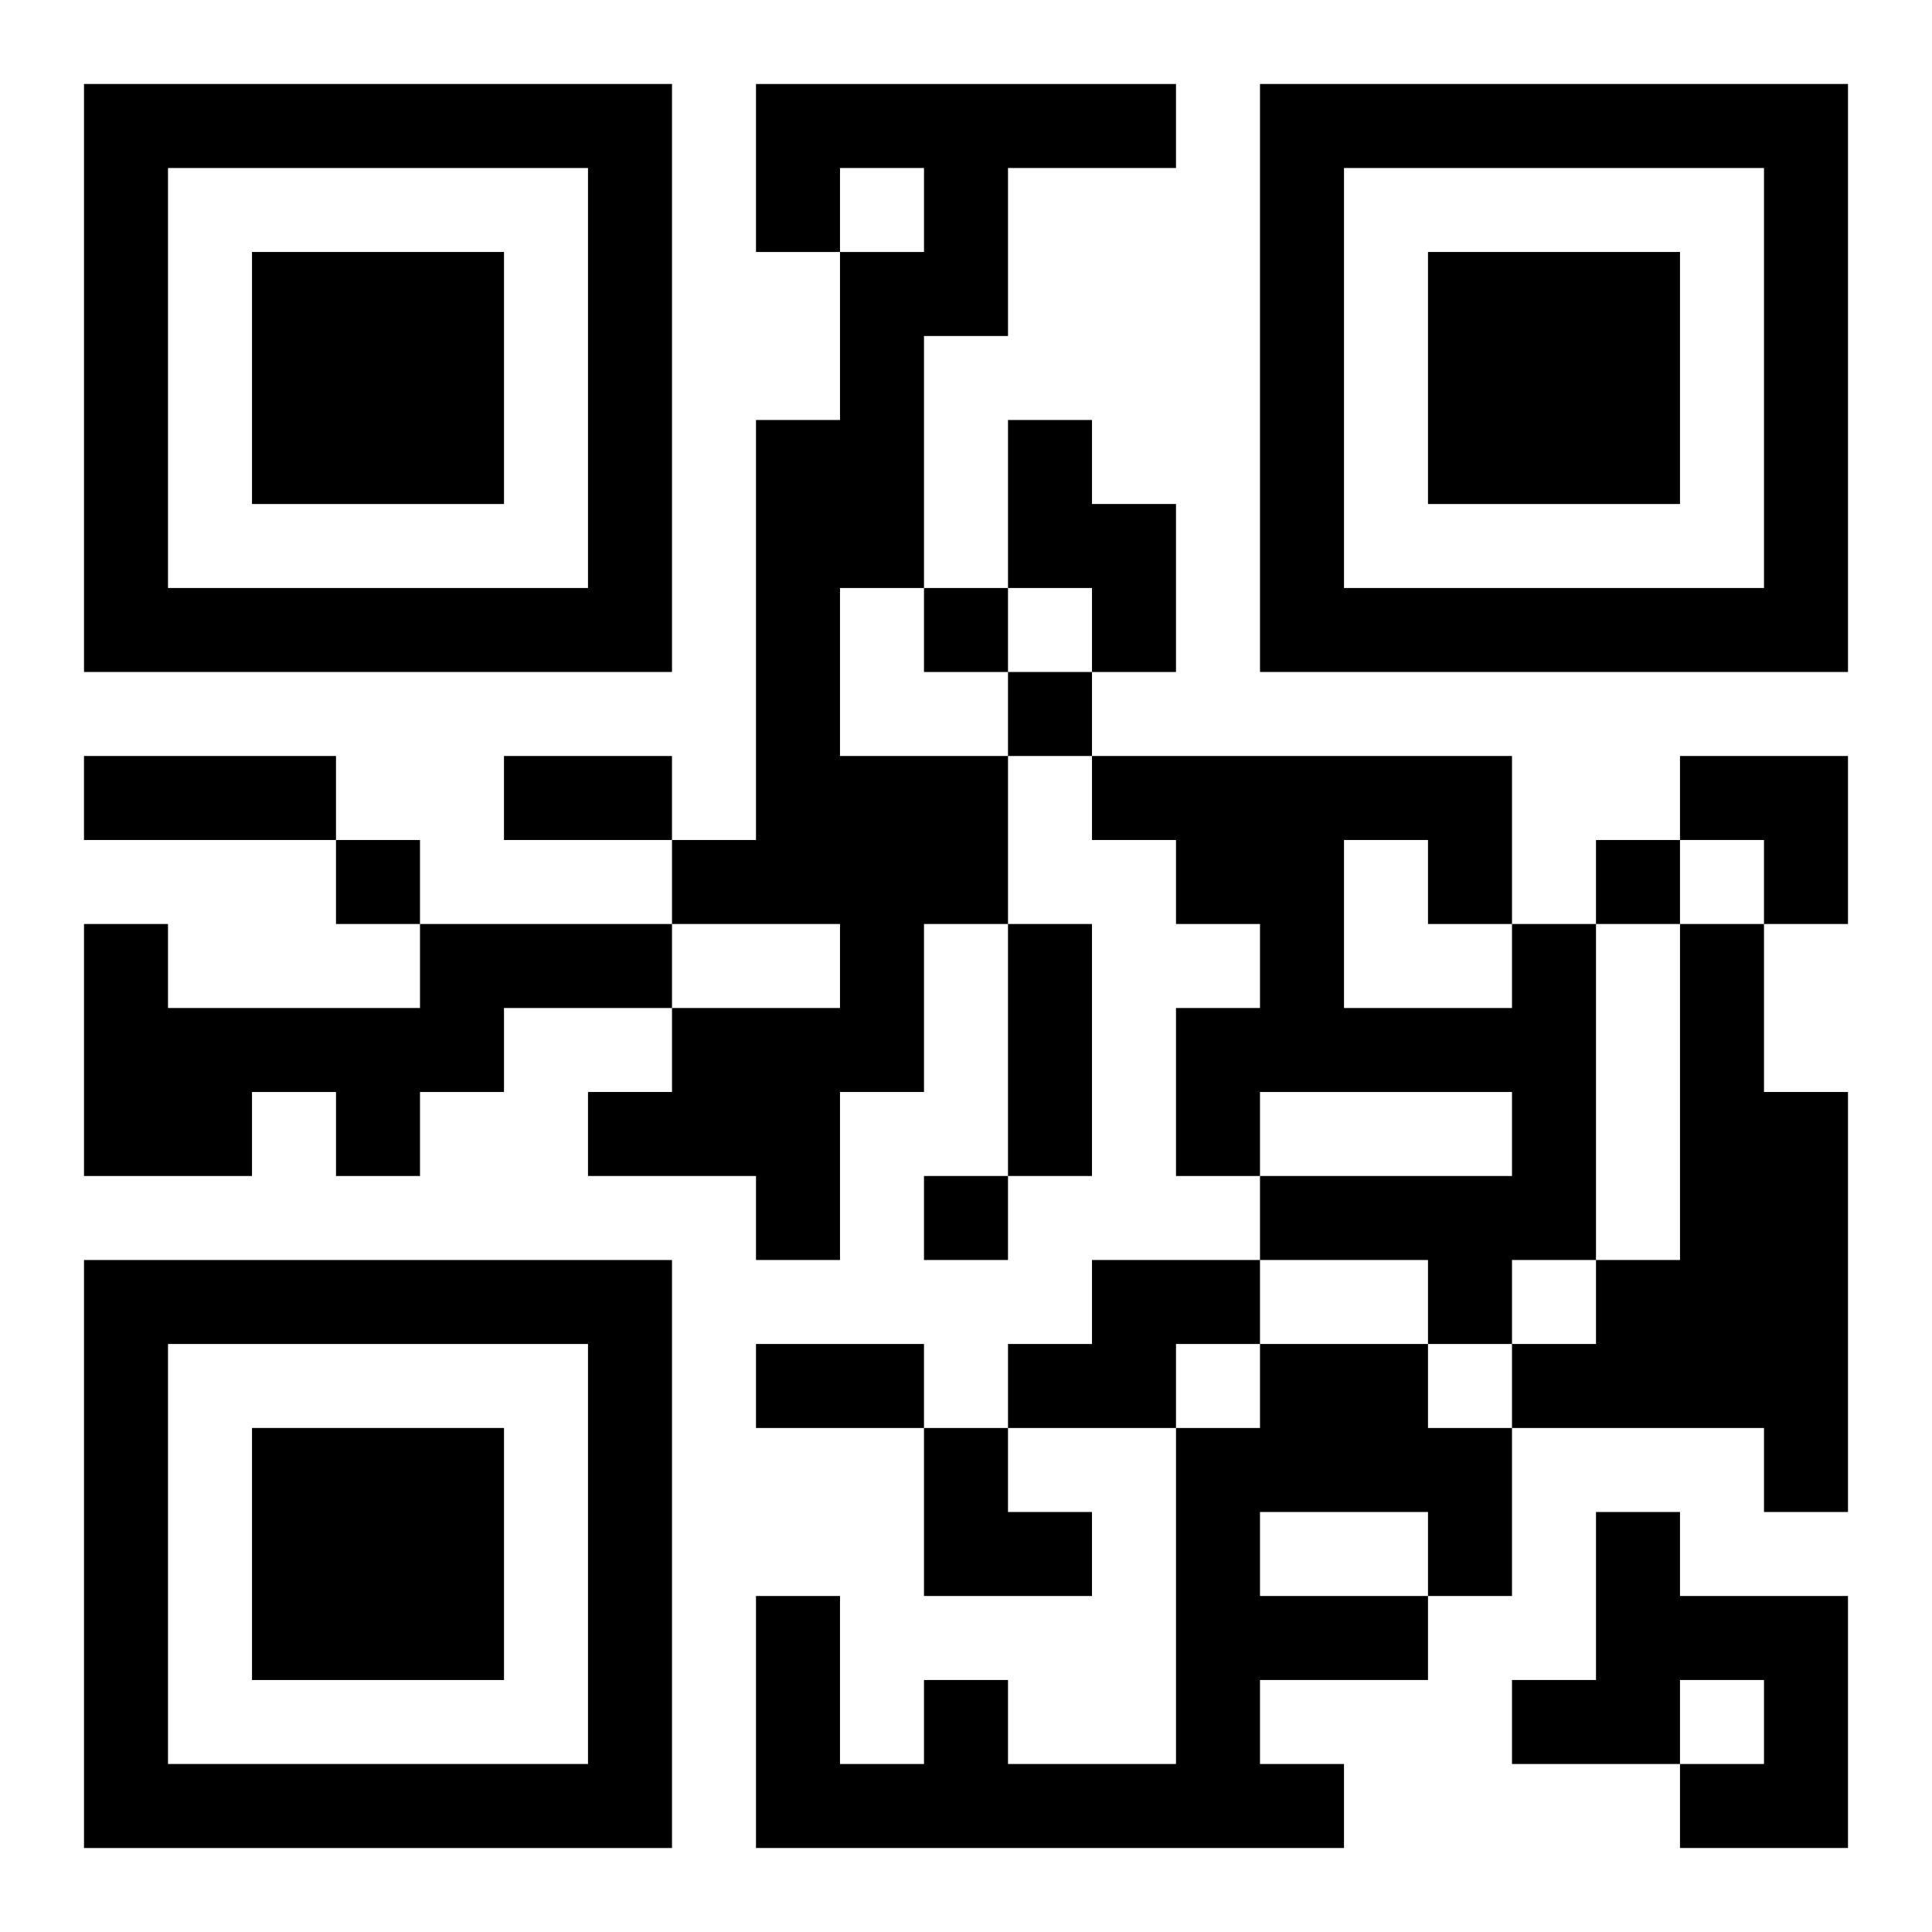
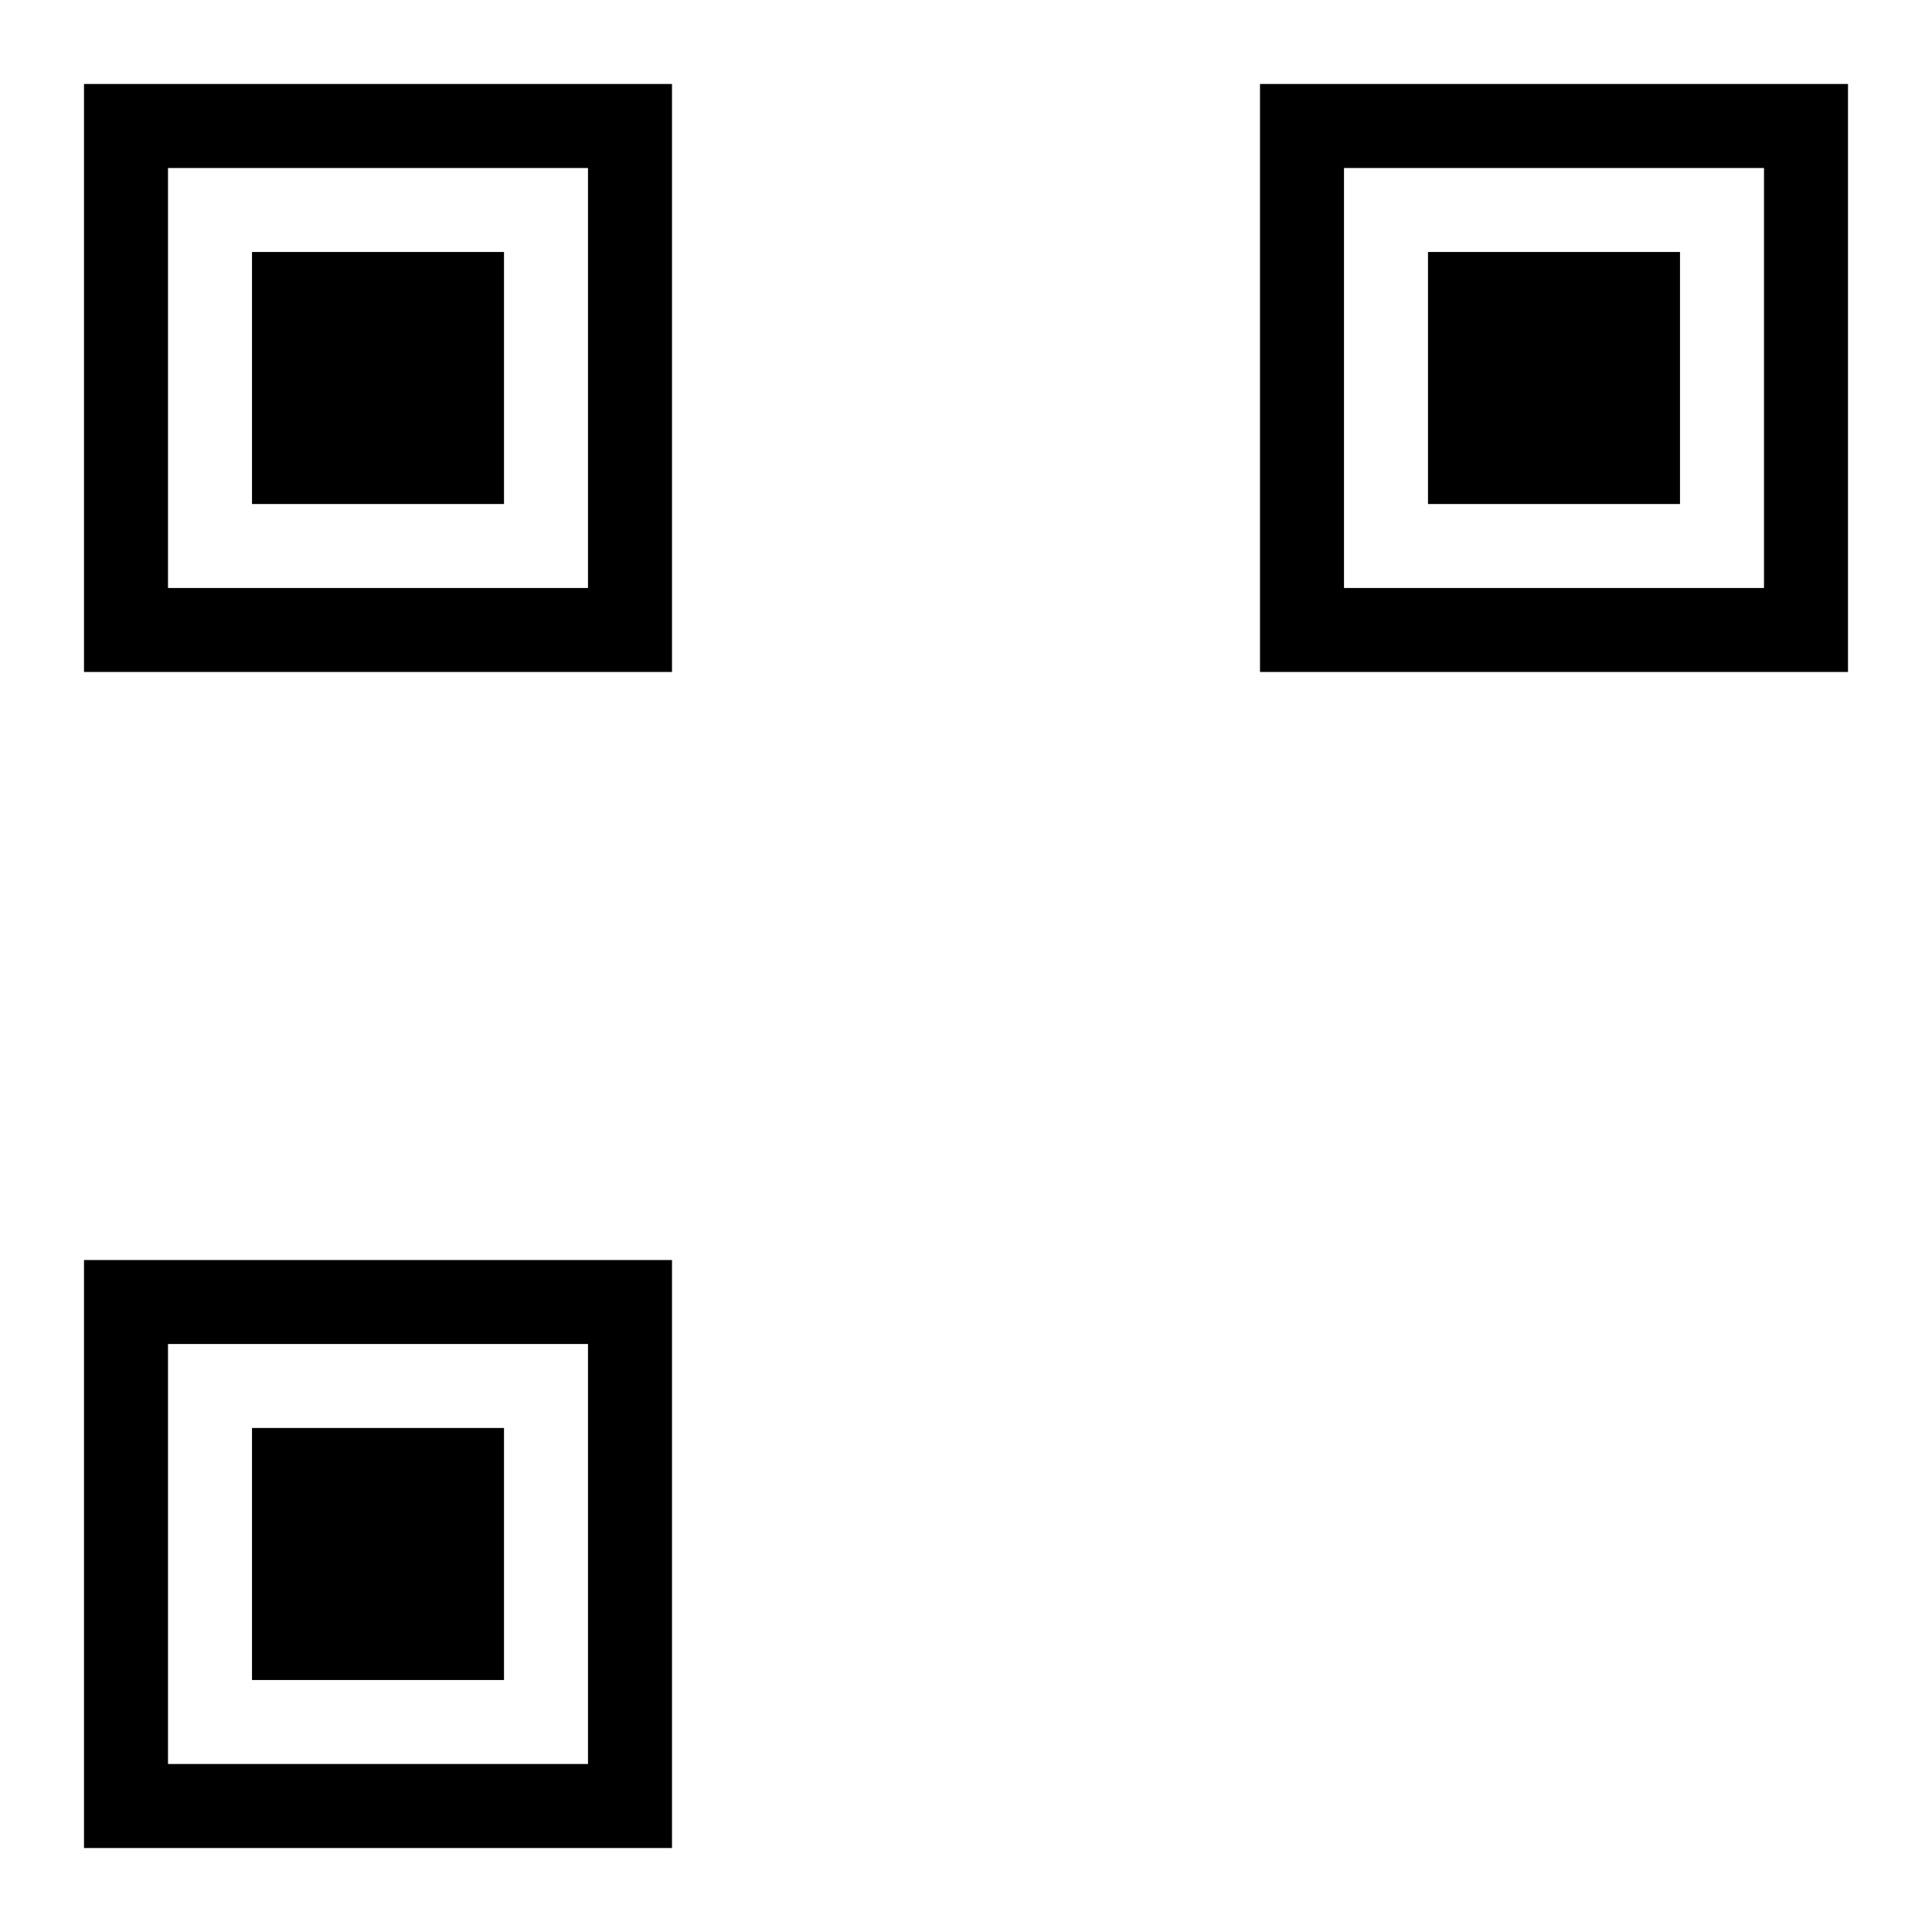
<svg xmlns="http://www.w3.org/2000/svg" xmlns:xlink="http://www.w3.org/1999/xlink" width="250" height="250" baseProfile="full" version="1.1" viewBox="-1 -1 23 23">
  <symbol id="a">
    <path d="m0 7v7h7v-7h-7zm1 1h5v5h-5v-5zm1 1v3h3v-3h-3z" />
  </symbol>
  <use y="-7" xlink:href="#a" />
  <use y="7" xlink:href="#a" />
  <use x="14" y="-7" xlink:href="#a" />
-   <path d="m8 0h5v1h-2v2h-1v3h-1v2h2v2h-1v2h-1v2h-1v-1h-2v-1h1v-1h2v-1h-2v-1h1v-5h1v-2h1v-1h-1v1h-1v-2m3 4h1v1h1v2h-1v-1h-1v-2m-7 6h3v1h-2v1h-1v1h-1v-1h-1v1h-2v-3h1v1h3v-1m13 0h1v4h-1v1h-1v-1h-2v-1h3v-1h-3v1h-1v-2h1v-1h-1v-1h-1v-1h5v2m-2-1v2h2v-1h-1v-1h-1m4 1h1v2h1v5h-1v-1h-3v-1h1v-1h1v-4m-7 4h2v1h-1v1h-2v-1h1v-1m2 1h2v1h1v2h-1v1h-2v1h1v1h-7v-3h1v2h1v-1h1v1h2v-4h1v-1m0 2v1h2v-1h-2m4 0h1v1h2v3h-2v-1h1v-1h-1v1h-2v-1h1v-2m-8-11v1h1v-1h-1m1 1v1h1v-1h-1m-8 2v1h1v-1h-1m15 0v1h1v-1h-1m-8 4v1h1v-1h-1m-10-5h3v1h-3v-1m5 0h2v1h-2v-1m6 2h1v3h-1v-3m-3 5h2v1h-2v-1m11-7h2v2h-1v-1h-1zm-9 8h1v1h1v1h-2z" />
</svg>